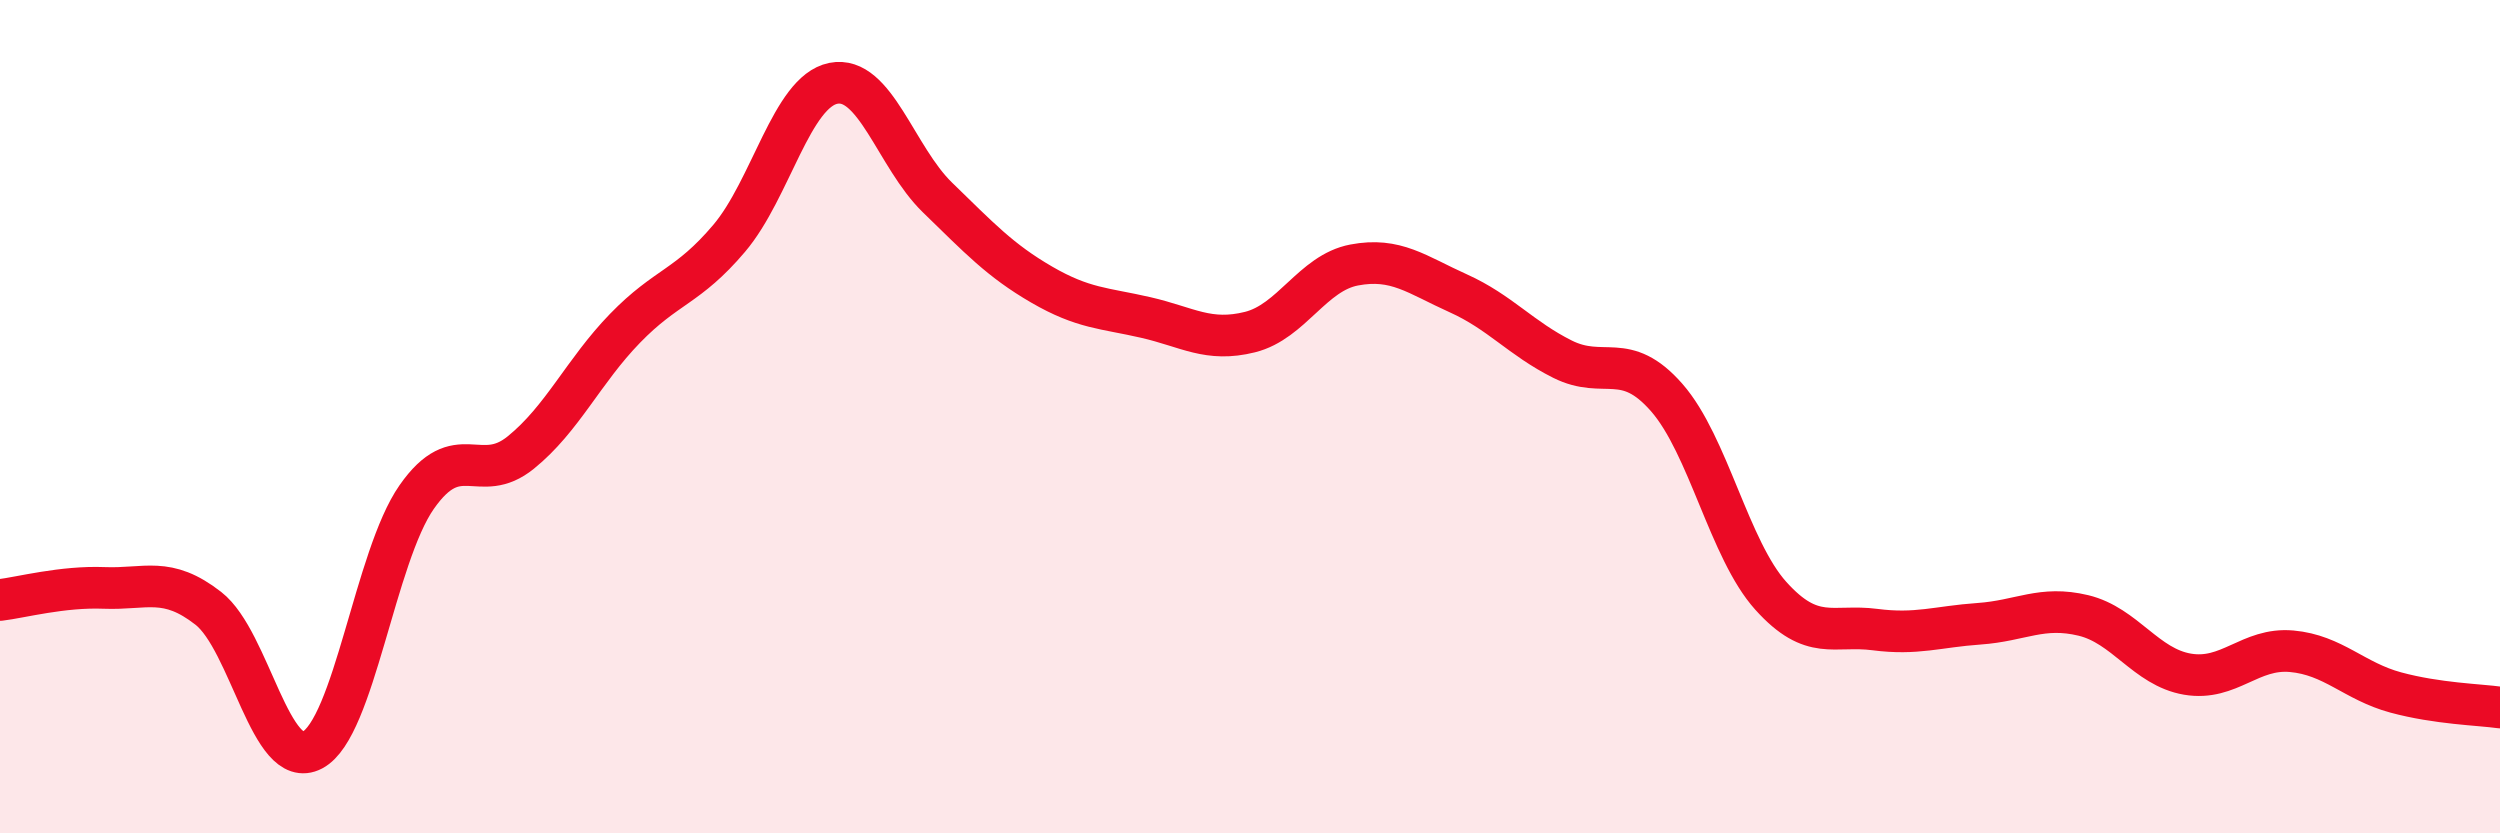
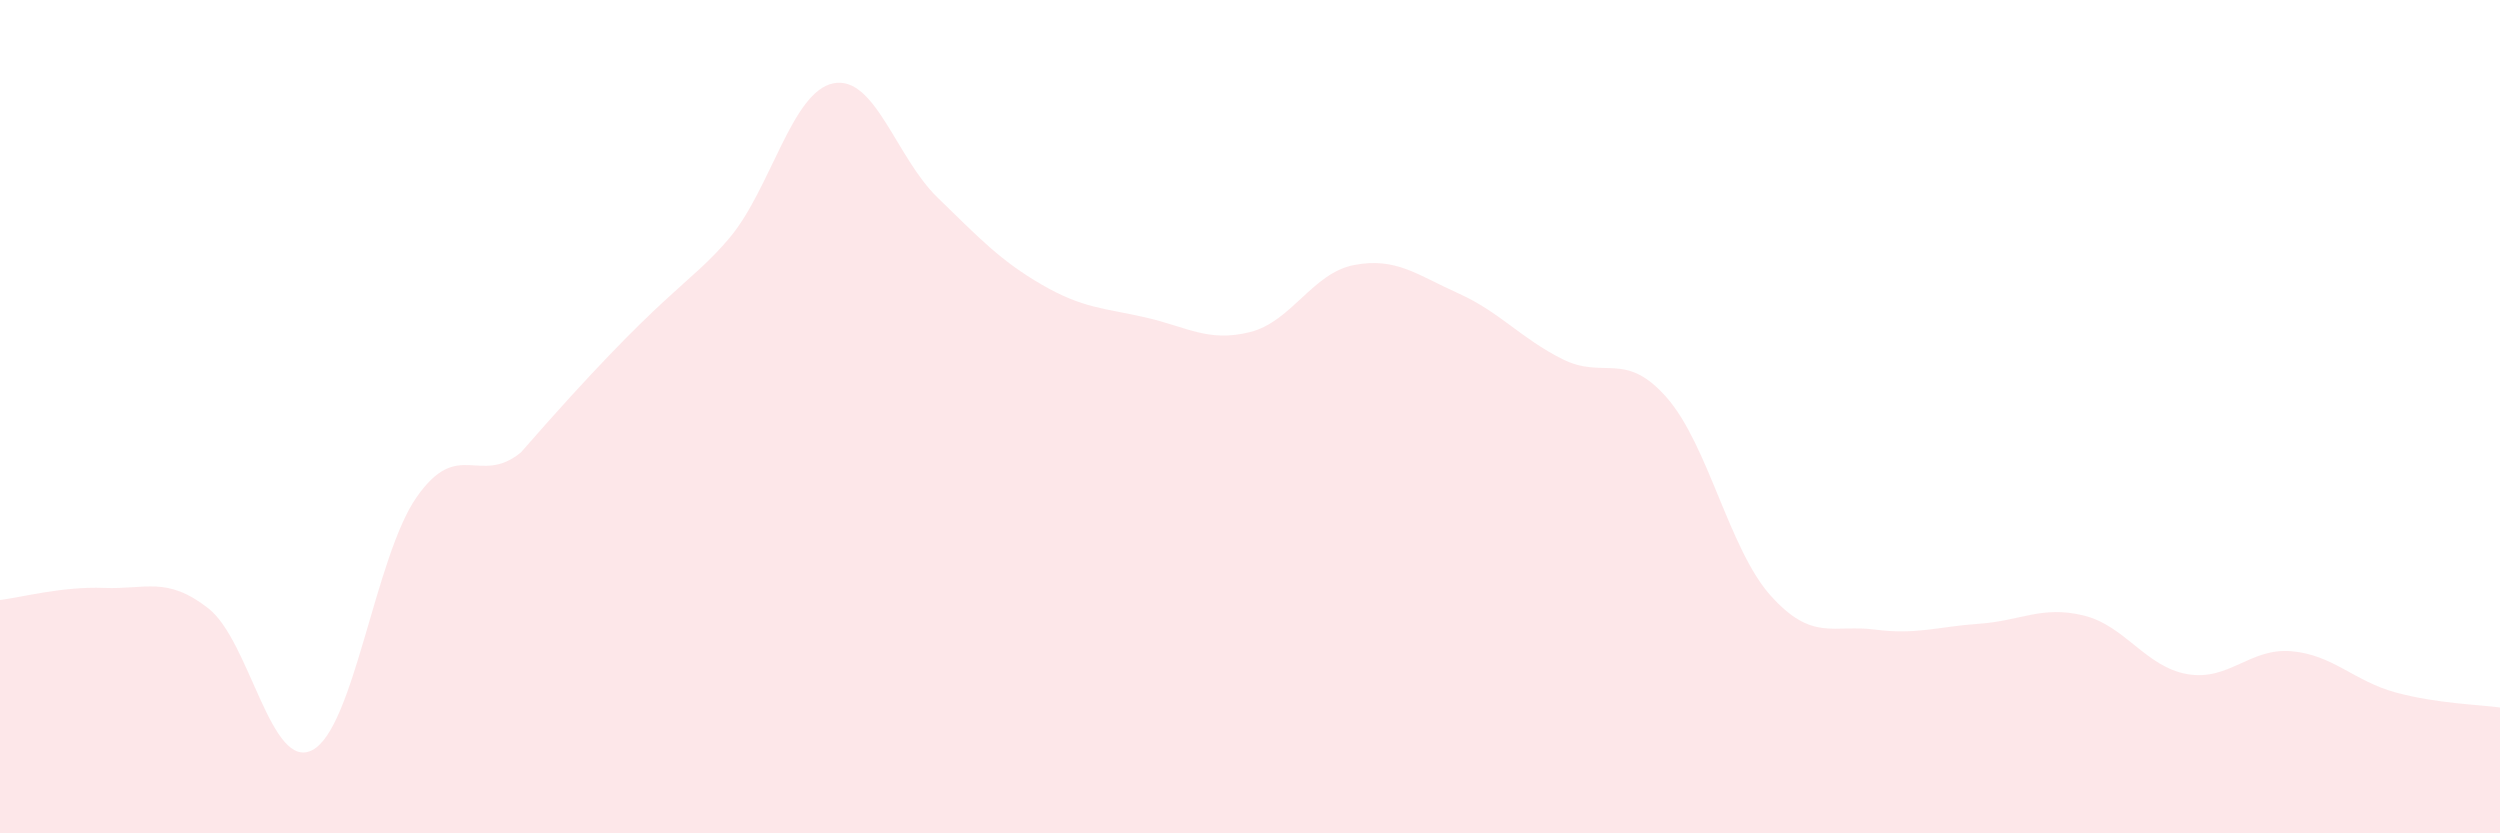
<svg xmlns="http://www.w3.org/2000/svg" width="60" height="20" viewBox="0 0 60 20">
-   <path d="M 0,14.4 C 0.5,14.34 1.5,14.07 2.5,14.11 C 3.5,14.15 4,13.82 5,14.6 C 6,15.38 6.5,18.53 7.5,18 C 8.5,17.47 9,13.36 10,11.93 C 11,10.5 11.5,11.67 12.5,10.86 C 13.5,10.05 14,8.91 15,7.88 C 16,6.85 16.5,6.9 17.5,5.72 C 18.5,4.54 19,2.2 20,2 C 21,1.8 21.5,3.77 22.5,4.74 C 23.5,5.71 24,6.25 25,6.83 C 26,7.41 26.5,7.39 27.5,7.62 C 28.5,7.85 29,8.22 30,7.97 C 31,7.72 31.5,6.55 32.5,6.36 C 33.5,6.17 34,6.59 35,7.04 C 36,7.49 36.5,8.12 37.5,8.62 C 38.5,9.12 39,8.4 40,9.54 C 41,10.68 41.5,13.19 42.5,14.3 C 43.5,15.41 44,14.98 45,15.11 C 46,15.24 46.5,15.04 47.5,14.97 C 48.5,14.9 49,14.53 50,14.77 C 51,15.01 51.5,16.01 52.5,16.18 C 53.5,16.35 54,15.54 55,15.63 C 56,15.72 56.5,16.35 57.5,16.62 C 58.5,16.89 59.5,16.91 60,16.98L60 20L0 20Z" fill="#EB0A25" opacity="0.1" stroke-linecap="round" stroke-linejoin="round" />
-   <path d="M 0,14.4 C 0.5,14.34 1.5,14.07 2.5,14.11 C 3.5,14.15 4,13.82 5,14.6 C 6,15.38 6.5,18.53 7.5,18 C 8.5,17.47 9,13.36 10,11.93 C 11,10.5 11.5,11.67 12.5,10.86 C 13.5,10.05 14,8.91 15,7.88 C 16,6.85 16.5,6.9 17.5,5.72 C 18.5,4.54 19,2.2 20,2 C 21,1.8 21.5,3.77 22.5,4.74 C 23.5,5.71 24,6.25 25,6.83 C 26,7.41 26.5,7.39 27.5,7.62 C 28.5,7.85 29,8.22 30,7.97 C 31,7.72 31.5,6.55 32.5,6.36 C 33.5,6.17 34,6.59 35,7.04 C 36,7.49 36.5,8.12 37.5,8.62 C 38.5,9.12 39,8.4 40,9.54 C 41,10.68 41.5,13.19 42.5,14.3 C 43.5,15.41 44,14.98 45,15.11 C 46,15.24 46.5,15.04 47.5,14.97 C 48.5,14.9 49,14.53 50,14.77 C 51,15.01 51.5,16.01 52.5,16.18 C 53.5,16.35 54,15.54 55,15.63 C 56,15.72 56.5,16.35 57.5,16.62 C 58.5,16.89 59.5,16.91 60,16.98" stroke="#EB0A25" stroke-width="1" fill="none" stroke-linecap="round" stroke-linejoin="round" />
+   <path d="M 0,14.4 C 0.5,14.34 1.5,14.07 2.5,14.11 C 3.5,14.15 4,13.82 5,14.6 C 6,15.38 6.5,18.53 7.5,18 C 8.5,17.47 9,13.36 10,11.93 C 11,10.5 11.5,11.67 12.5,10.86 C 16,6.85 16.5,6.9 17.5,5.72 C 18.5,4.54 19,2.2 20,2 C 21,1.8 21.5,3.77 22.5,4.74 C 23.5,5.71 24,6.25 25,6.83 C 26,7.41 26.5,7.39 27.5,7.62 C 28.5,7.85 29,8.22 30,7.97 C 31,7.72 31.5,6.55 32.5,6.36 C 33.5,6.17 34,6.59 35,7.04 C 36,7.49 36.5,8.12 37.5,8.62 C 38.5,9.12 39,8.4 40,9.54 C 41,10.68 41.5,13.19 42.5,14.3 C 43.5,15.41 44,14.98 45,15.11 C 46,15.24 46.5,15.04 47.5,14.97 C 48.5,14.9 49,14.53 50,14.77 C 51,15.01 51.5,16.01 52.5,16.18 C 53.5,16.35 54,15.54 55,15.63 C 56,15.72 56.5,16.35 57.5,16.62 C 58.5,16.89 59.5,16.91 60,16.98L60 20L0 20Z" fill="#EB0A25" opacity="0.1" stroke-linecap="round" stroke-linejoin="round" />
</svg>